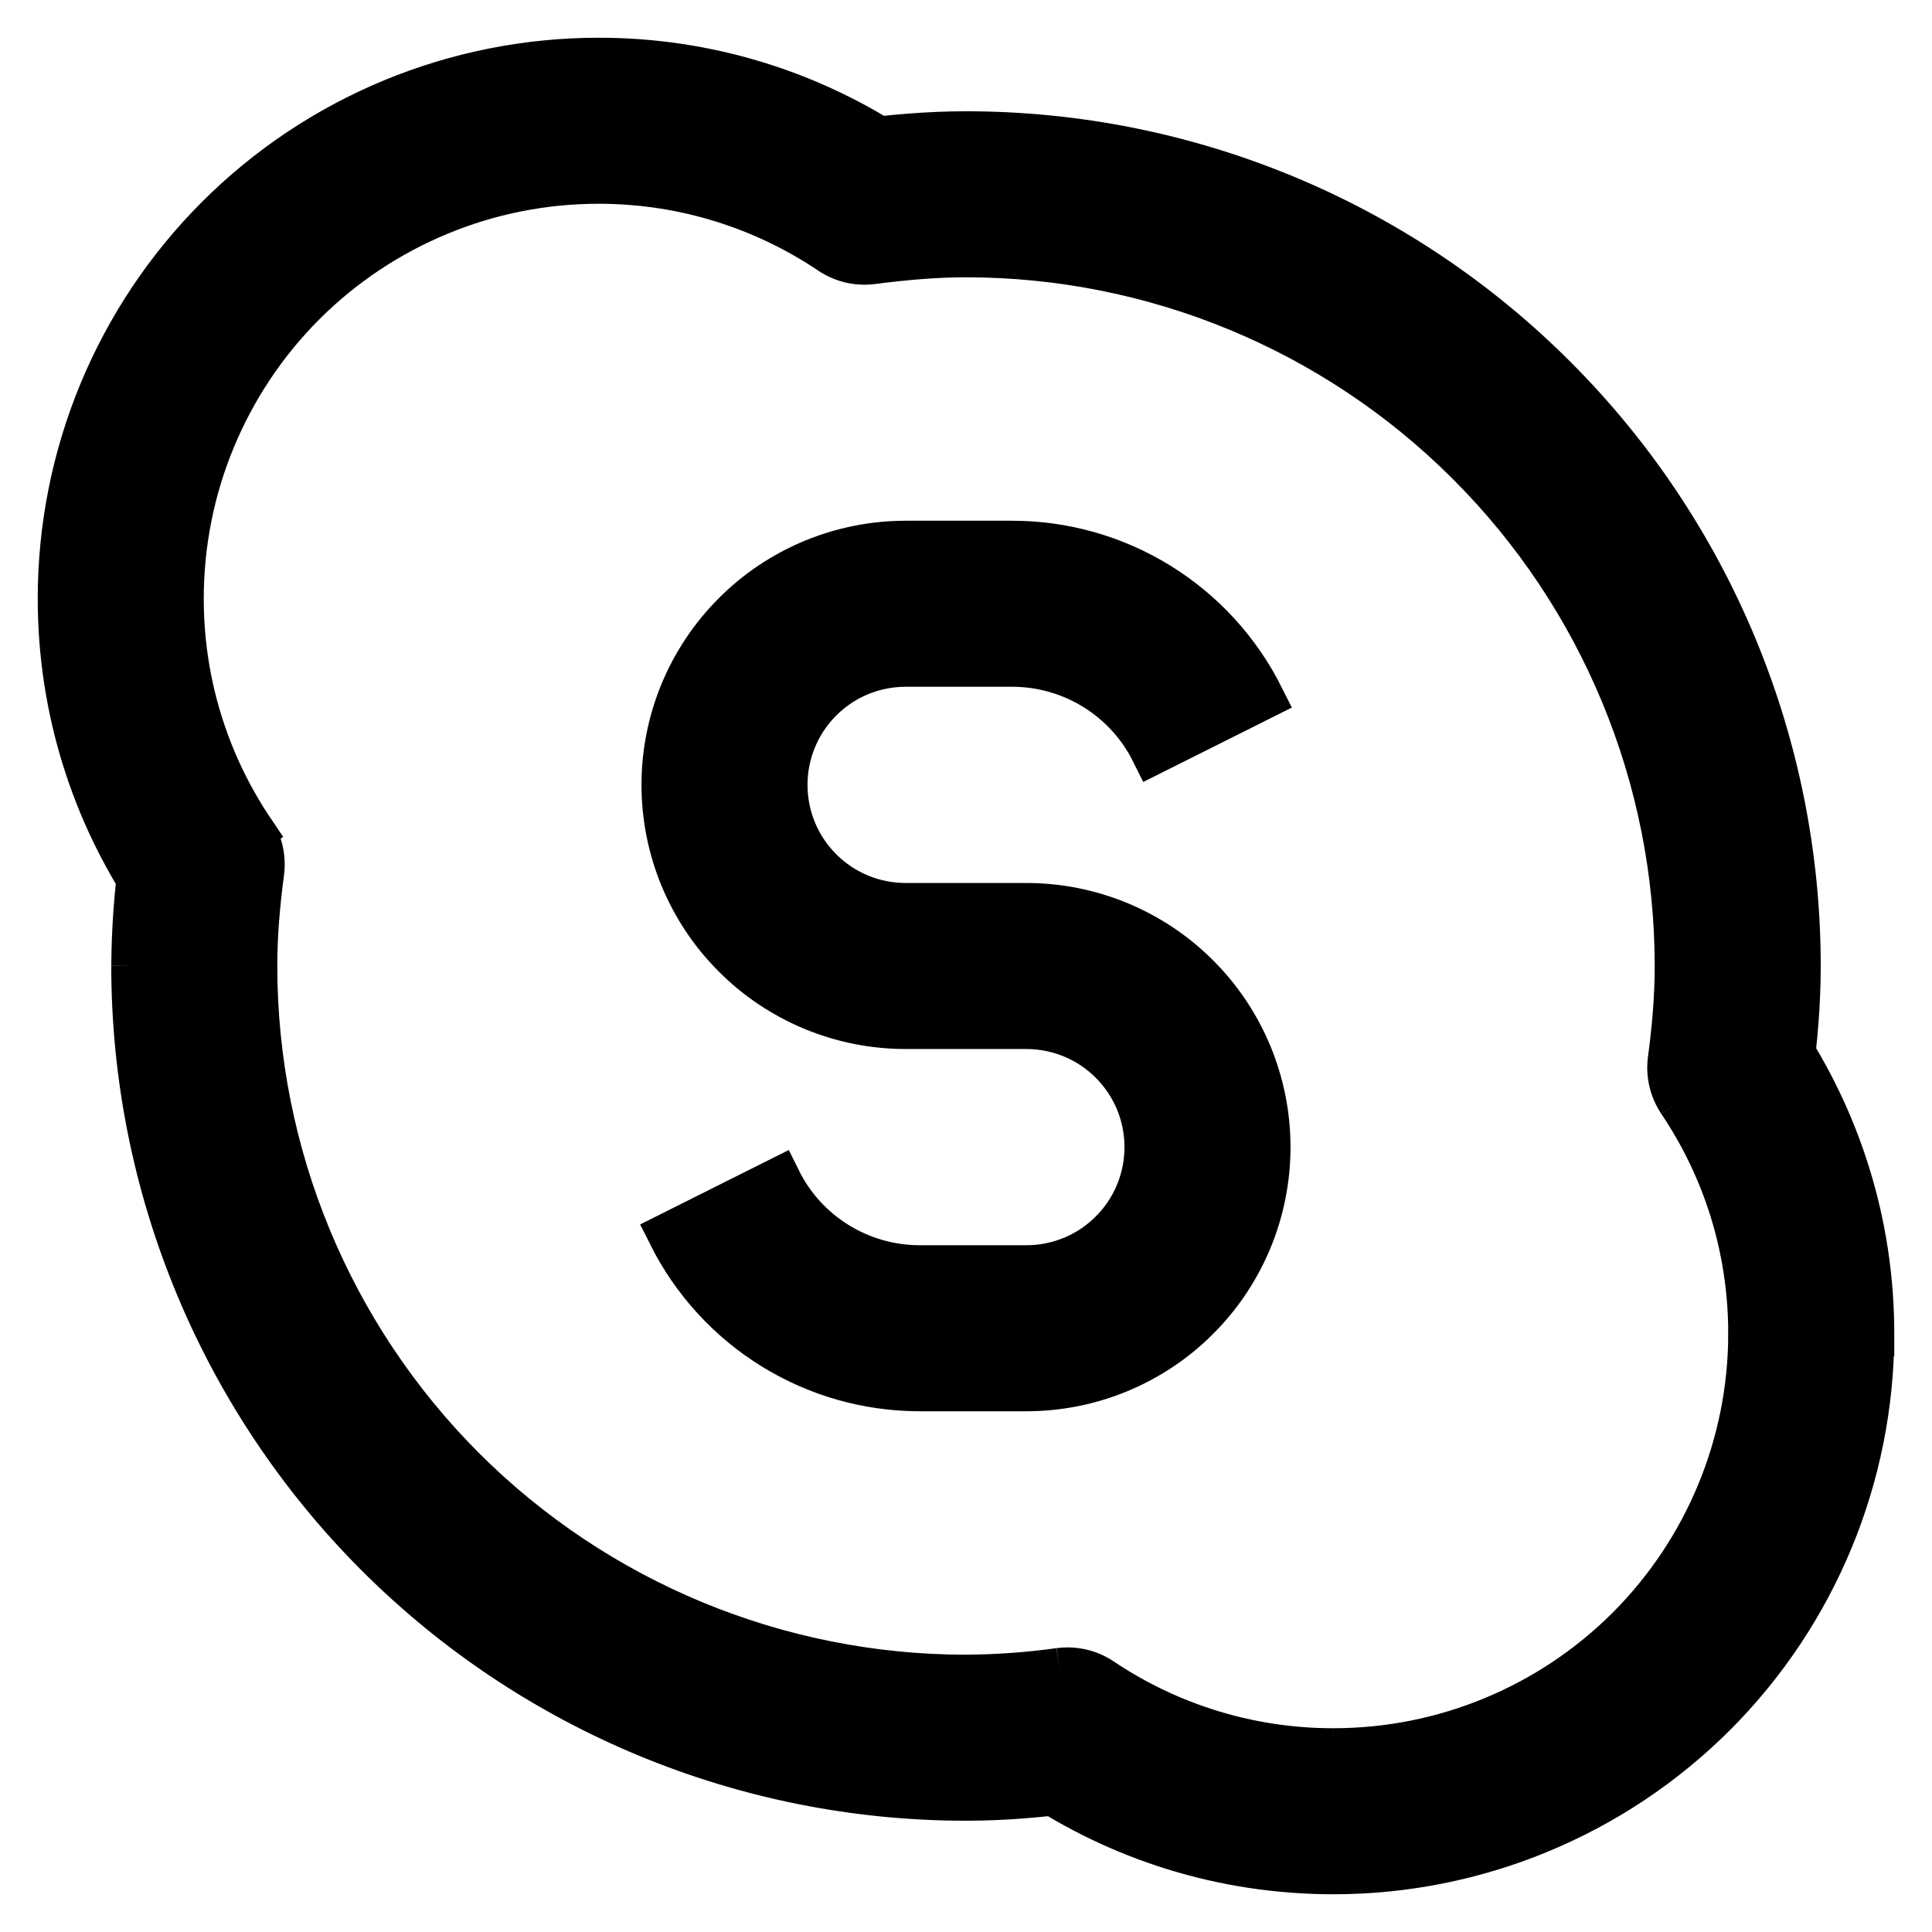
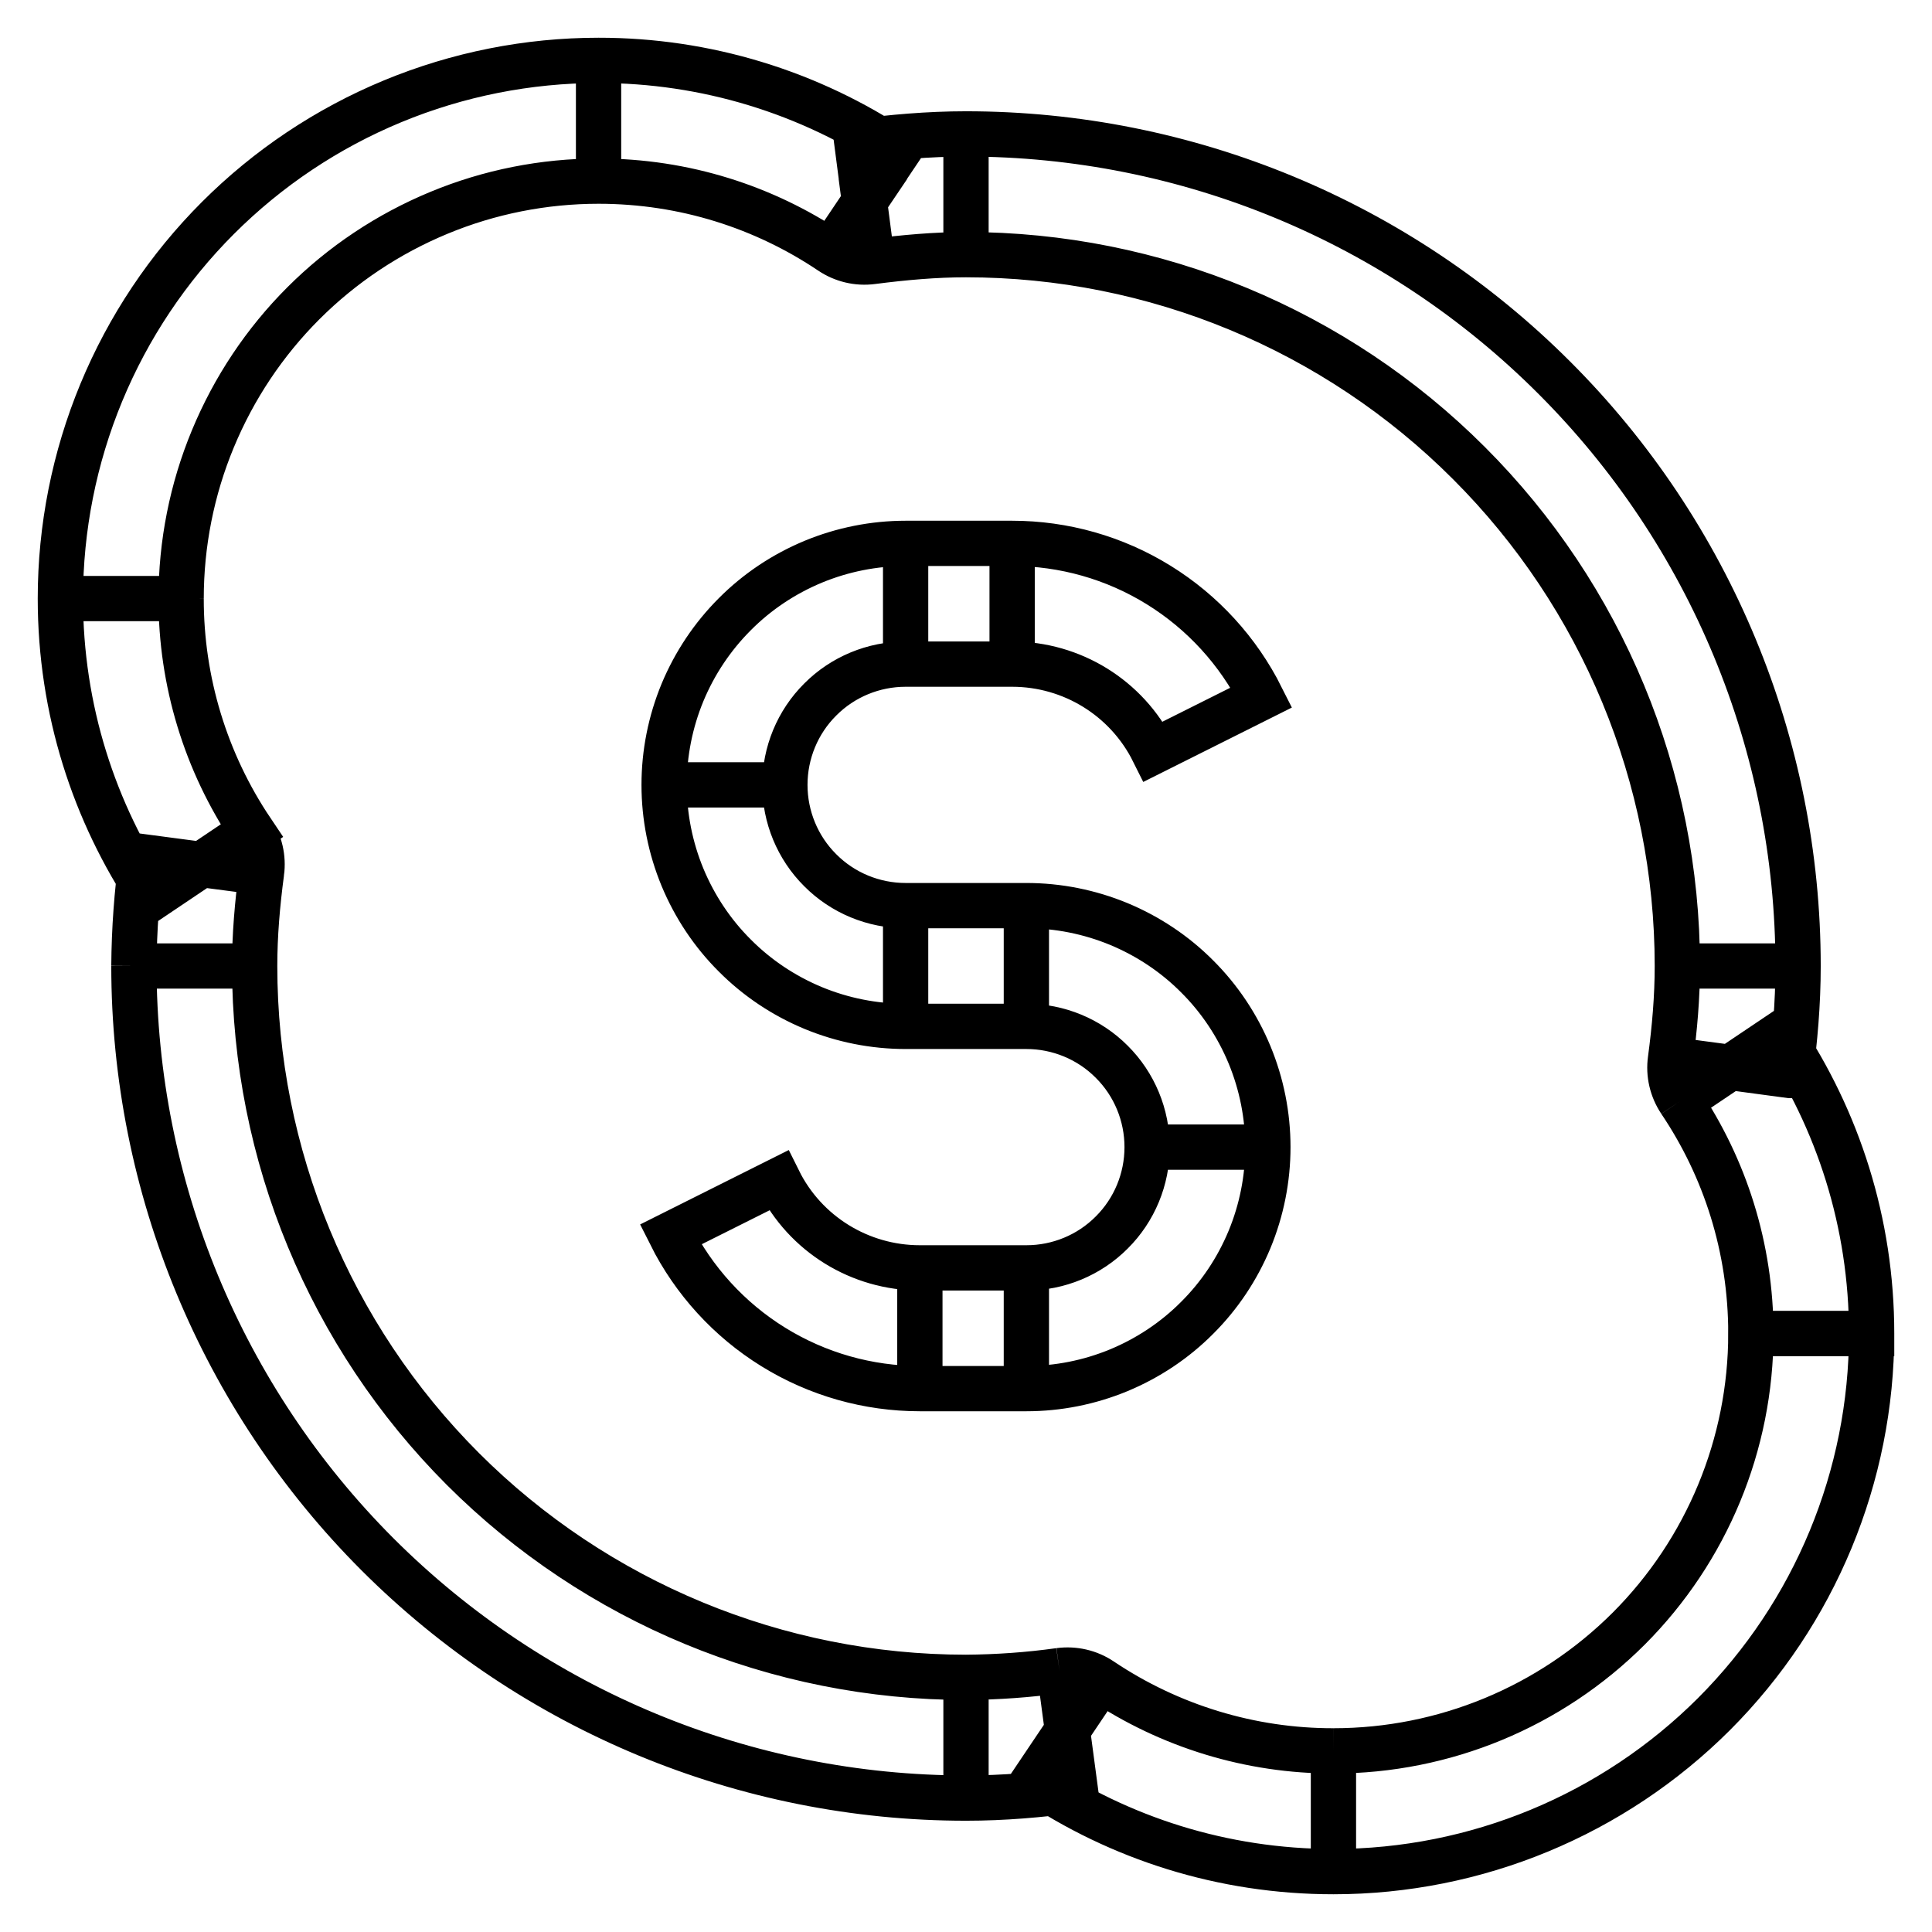
<svg xmlns="http://www.w3.org/2000/svg" width="16" height="16" viewBox="0 0 16 16" fill="none">
  <g id="Frame 624846">
    <g id="Vector">
-       <path d="M14.33 8.84L13.834 8.774C13.817 8.895 13.846 9.018 13.914 9.12L14.329 8.84H14.33ZM7.16 1.67L6.88 2.085C6.981 2.153 7.103 2.182 7.224 2.166L7.159 1.67H7.16ZM1.67 7.16L2.166 7.225C2.182 7.104 2.154 6.981 2.086 6.88L1.67 7.16ZM8.84 14.33L9.119 13.915C9.018 13.847 8.895 13.819 8.774 13.835L8.84 14.33ZM14.825 8.907C14.864 8.617 14.891 8.314 14.891 8H13.891C13.891 8.257 13.869 8.513 13.834 8.774L14.824 8.907H14.825ZM14.891 8C14.891 6.172 14.165 4.42 12.872 3.128C11.58 1.835 9.828 1.109 8 1.109V2.109C9.562 2.109 11.061 2.73 12.165 3.835C13.27 4.939 13.891 6.438 13.891 8H14.891ZM8 1.109C7.685 1.109 7.383 1.137 7.095 1.174L7.224 2.166C7.488 2.132 7.744 2.109 8 2.109V1.109ZM7.438 1.255C6.705 0.762 5.841 0.499 4.957 0.5V1.5C5.669 1.5 6.331 1.716 6.88 2.085L7.438 1.255ZM4.957 0.5C4.372 0.5 3.792 0.615 3.251 0.839C2.71 1.063 2.219 1.391 1.805 1.805C1.391 2.219 1.063 2.71 0.839 3.251C0.615 3.792 0.5 4.372 0.5 4.957H1.5C1.5 4.503 1.589 4.053 1.763 3.634C1.937 3.214 2.191 2.833 2.512 2.512C2.833 2.191 3.214 1.937 3.634 1.763C4.053 1.589 4.503 1.5 4.957 1.5V0.5ZM0.5 4.957C0.5 5.875 0.779 6.729 1.255 7.438L2.085 6.88C1.703 6.312 1.499 5.642 1.5 4.957H0.5ZM1.175 7.094C1.133 7.394 1.111 7.697 1.109 8H2.109C2.109 7.743 2.131 7.487 2.166 7.225L1.175 7.094ZM1.109 8C1.109 9.828 1.835 11.58 3.127 12.873C4.42 14.165 6.172 14.891 8 14.891V13.891C6.438 13.891 4.939 13.27 3.834 12.166C2.73 11.061 2.109 9.562 2.109 8H1.109ZM8 14.891C8.314 14.891 8.616 14.864 8.906 14.825L8.774 13.835C8.518 13.871 8.259 13.889 8 13.891V14.891ZM8.561 14.745C9.271 15.222 10.125 15.5 11.043 15.5V14.5C10.358 14.501 9.688 14.297 9.119 13.915L8.561 14.745ZM11.043 15.5C12.225 15.5 13.359 15.03 14.195 14.195C15.03 13.359 15.5 12.225 15.5 11.043H14.5C14.5 11.96 14.136 12.839 13.488 13.488C12.839 14.136 11.96 14.5 11.043 14.5V15.5ZM15.5 11.043C15.5 10.125 15.22 9.271 14.744 8.562L13.914 9.12C14.284 9.67 14.5 10.33 14.5 11.044H15.5V11.043ZM7.5 8.5H8.5V7.5H7.5V8.5ZM10.447 5.776C10.255 5.393 9.96 5.07 9.596 4.845C9.231 4.619 8.811 4.5 8.382 4.5V5.5C8.878 5.5 9.331 5.78 9.552 6.224L10.447 5.776ZM9.5 9.5C9.5 9.765 9.395 10.02 9.207 10.207C9.02 10.395 8.765 10.5 8.5 10.5V11.5C8.763 11.5 9.023 11.448 9.265 11.348C9.508 11.247 9.729 11.1 9.914 10.914C10.1 10.729 10.247 10.508 10.348 10.265C10.448 10.023 10.5 9.763 10.5 9.5H9.5ZM8.5 8.5C8.765 8.5 9.02 8.605 9.207 8.793C9.395 8.98 9.5 9.235 9.5 9.5H10.5C10.5 9.237 10.448 8.977 10.348 8.735C10.247 8.492 10.1 8.271 9.914 8.086C9.729 7.9 9.508 7.753 9.265 7.652C9.023 7.552 8.763 7.5 8.5 7.5V8.5ZM7.618 10.5C7.122 10.5 6.668 10.22 6.448 9.776L5.553 10.224C5.745 10.607 6.04 10.93 6.404 11.155C6.769 11.381 7.189 11.5 7.618 11.5V10.5ZM5.5 6.5C5.5 6.763 5.552 7.023 5.652 7.265C5.753 7.508 5.9 7.729 6.086 7.914C6.271 8.1 6.492 8.247 6.735 8.348C6.977 8.448 7.237 8.5 7.5 8.5V7.5C7.235 7.5 6.98 7.395 6.793 7.207C6.605 7.02 6.5 6.765 6.5 6.5H5.5ZM6.5 6.5C6.5 6.235 6.605 5.98 6.793 5.793C6.98 5.605 7.235 5.5 7.5 5.5V4.5C7.237 4.5 6.977 4.552 6.735 4.652C6.492 4.753 6.271 4.9 6.086 5.086C5.9 5.272 5.753 5.492 5.652 5.735C5.552 5.977 5.5 6.237 5.5 6.5H6.5ZM8.5 10.5H7.618V11.5H8.5V10.5ZM8.382 4.5H7.5V5.5H8.382V4.5Z" fill="currentColor" />
      <path d="M13.834 8.774L14.33 8.84H14.329L13.914 9.12M13.834 8.774C13.817 8.895 13.846 9.018 13.914 9.12M13.834 8.774C13.869 8.513 13.891 8.257 13.891 8M13.834 8.774L14.824 8.907H14.825C14.864 8.617 14.891 8.314 14.891 8M13.914 9.12L14.744 8.562C15.22 9.271 15.5 10.125 15.5 11.043M13.914 9.12C14.284 9.67 14.5 10.33 14.5 11.044H15.5V11.043M6.88 2.085L7.16 1.67H7.159L7.224 2.166M6.88 2.085C6.981 2.153 7.103 2.182 7.224 2.166M6.88 2.085C6.331 1.716 5.669 1.5 4.957 1.5M6.88 2.085L7.438 1.255C6.705 0.762 5.841 0.499 4.957 0.5M7.224 2.166L7.095 1.174C7.383 1.137 7.685 1.109 8 1.109M7.224 2.166C7.488 2.132 7.744 2.109 8 2.109M2.166 7.225L1.67 7.16L2.086 6.88C2.154 6.981 2.182 7.104 2.166 7.225ZM2.166 7.225C2.131 7.487 2.109 7.743 2.109 8M2.166 7.225L1.175 7.094C1.133 7.394 1.111 7.697 1.109 8M9.119 13.915L8.84 14.33L8.774 13.835M9.119 13.915C9.018 13.847 8.895 13.819 8.774 13.835M9.119 13.915C9.688 14.297 10.358 14.501 11.043 14.5M9.119 13.915L8.561 14.745C9.271 15.222 10.125 15.5 11.043 15.5M8.774 13.835L8.906 14.825C8.616 14.864 8.314 14.891 8 14.891M8.774 13.835C8.518 13.871 8.259 13.889 8 13.891M14.891 8H13.891M14.891 8C14.891 6.172 14.165 4.42 12.872 3.128C11.58 1.835 9.828 1.109 8 1.109M13.891 8C13.891 6.438 13.27 4.939 12.165 3.835C11.061 2.73 9.562 2.109 8 2.109M8 1.109V2.109M4.957 0.5V1.5M4.957 0.5C4.372 0.5 3.792 0.615 3.251 0.839C2.71 1.063 2.219 1.391 1.805 1.805C1.391 2.219 1.063 2.71 0.839 3.251C0.615 3.792 0.5 4.372 0.5 4.957M4.957 1.5C4.503 1.5 4.053 1.589 3.634 1.763C3.214 1.937 2.833 2.191 2.512 2.512C2.191 2.833 1.937 3.214 1.763 3.634C1.589 4.053 1.5 4.503 1.5 4.957M0.5 4.957H1.5M0.5 4.957C0.5 5.875 0.779 6.729 1.255 7.438L2.085 6.88C1.703 6.312 1.499 5.642 1.5 4.957M1.109 8H2.109M1.109 8C1.109 9.828 1.835 11.58 3.127 12.873C4.42 14.165 6.172 14.891 8 14.891M2.109 8C2.109 9.562 2.73 11.061 3.834 12.166C4.939 13.27 6.438 13.891 8 13.891M8 14.891V13.891M11.043 15.5V14.5M11.043 15.5C12.225 15.5 13.359 15.03 14.195 14.195C15.03 13.359 15.5 12.225 15.5 11.043M11.043 14.5C11.96 14.5 12.839 14.136 13.488 13.488C14.136 12.839 14.5 11.96 14.5 11.043H15.5M7.5 8.5H8.5M7.5 8.5V7.5M7.5 8.5C7.237 8.5 6.977 8.448 6.735 8.348C6.492 8.247 6.271 8.1 6.086 7.914C5.9 7.729 5.753 7.508 5.652 7.265C5.552 7.023 5.5 6.763 5.5 6.5M8.5 8.5V7.5M8.5 8.5C8.765 8.5 9.02 8.605 9.207 8.793C9.395 8.98 9.5 9.235 9.5 9.5M8.5 7.5H7.5M8.5 7.5C8.763 7.5 9.023 7.552 9.265 7.652C9.508 7.753 9.729 7.9 9.914 8.086C10.1 8.271 10.247 8.492 10.348 8.735C10.448 8.977 10.5 9.237 10.5 9.5M7.5 7.5C7.235 7.5 6.98 7.395 6.793 7.207C6.605 7.02 6.5 6.765 6.5 6.5M8.382 4.5C8.811 4.5 9.231 4.619 9.596 4.845C9.96 5.07 10.255 5.393 10.447 5.776L9.552 6.224C9.331 5.78 8.878 5.5 8.382 5.5M8.382 4.5V5.5M8.382 4.5H7.5M8.382 5.5H7.5M9.5 9.5C9.5 9.765 9.395 10.02 9.207 10.207C9.02 10.395 8.765 10.5 8.5 10.5M9.5 9.5H10.5M8.5 10.5V11.5M8.5 10.5H7.618M8.5 11.5C8.763 11.5 9.023 11.448 9.265 11.348C9.508 11.247 9.729 11.1 9.914 10.914C10.1 10.729 10.247 10.508 10.348 10.265C10.448 10.023 10.5 9.763 10.5 9.5M8.5 11.5H7.618M7.618 10.5C7.122 10.5 6.668 10.22 6.448 9.776L5.553 10.224C5.745 10.607 6.04 10.93 6.404 11.155C6.769 11.381 7.189 11.5 7.618 11.5M7.618 10.5V11.5M5.5 6.5H6.5M5.5 6.5C5.5 6.237 5.552 5.977 5.652 5.735C5.753 5.492 5.9 5.272 6.086 5.086C6.271 4.9 6.492 4.753 6.735 4.652C6.977 4.552 7.237 4.5 7.5 4.5M6.5 6.5C6.5 6.235 6.605 5.98 6.793 5.793C6.98 5.605 7.235 5.5 7.5 5.5M7.5 5.5V4.5" stroke="currentColor" stroke-width="0.375" />
    </g>
  </g>
</svg>